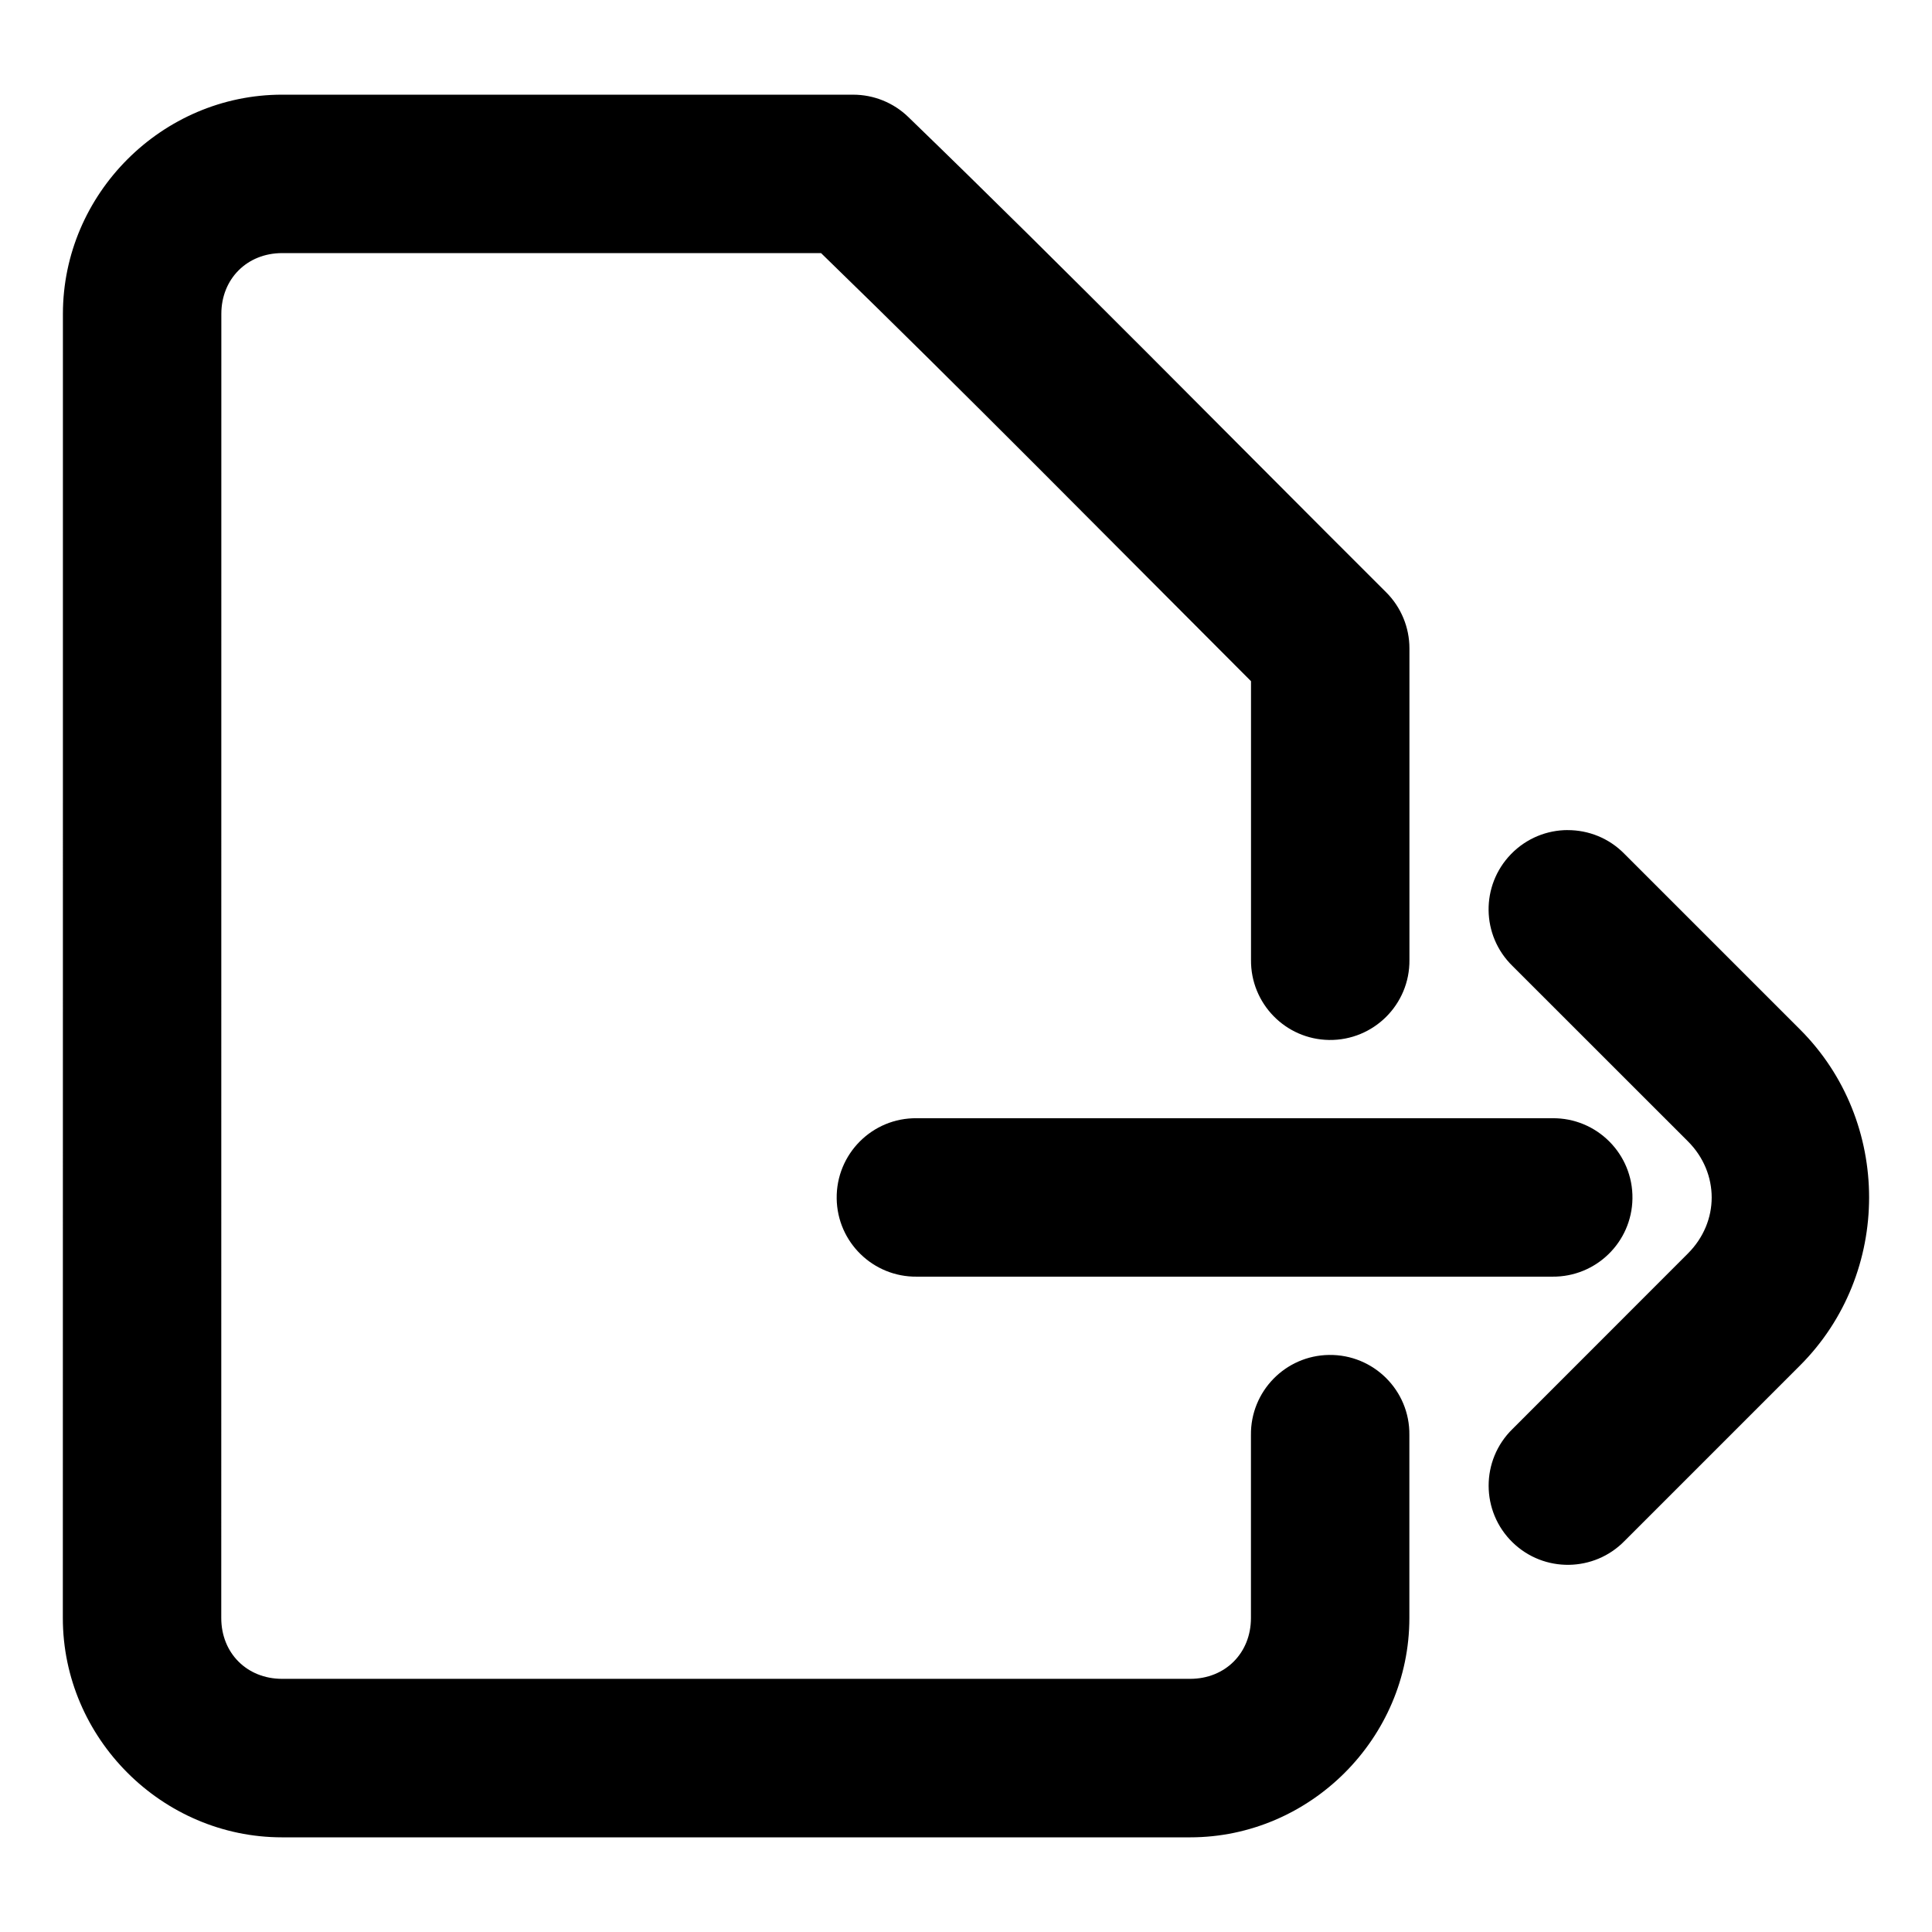
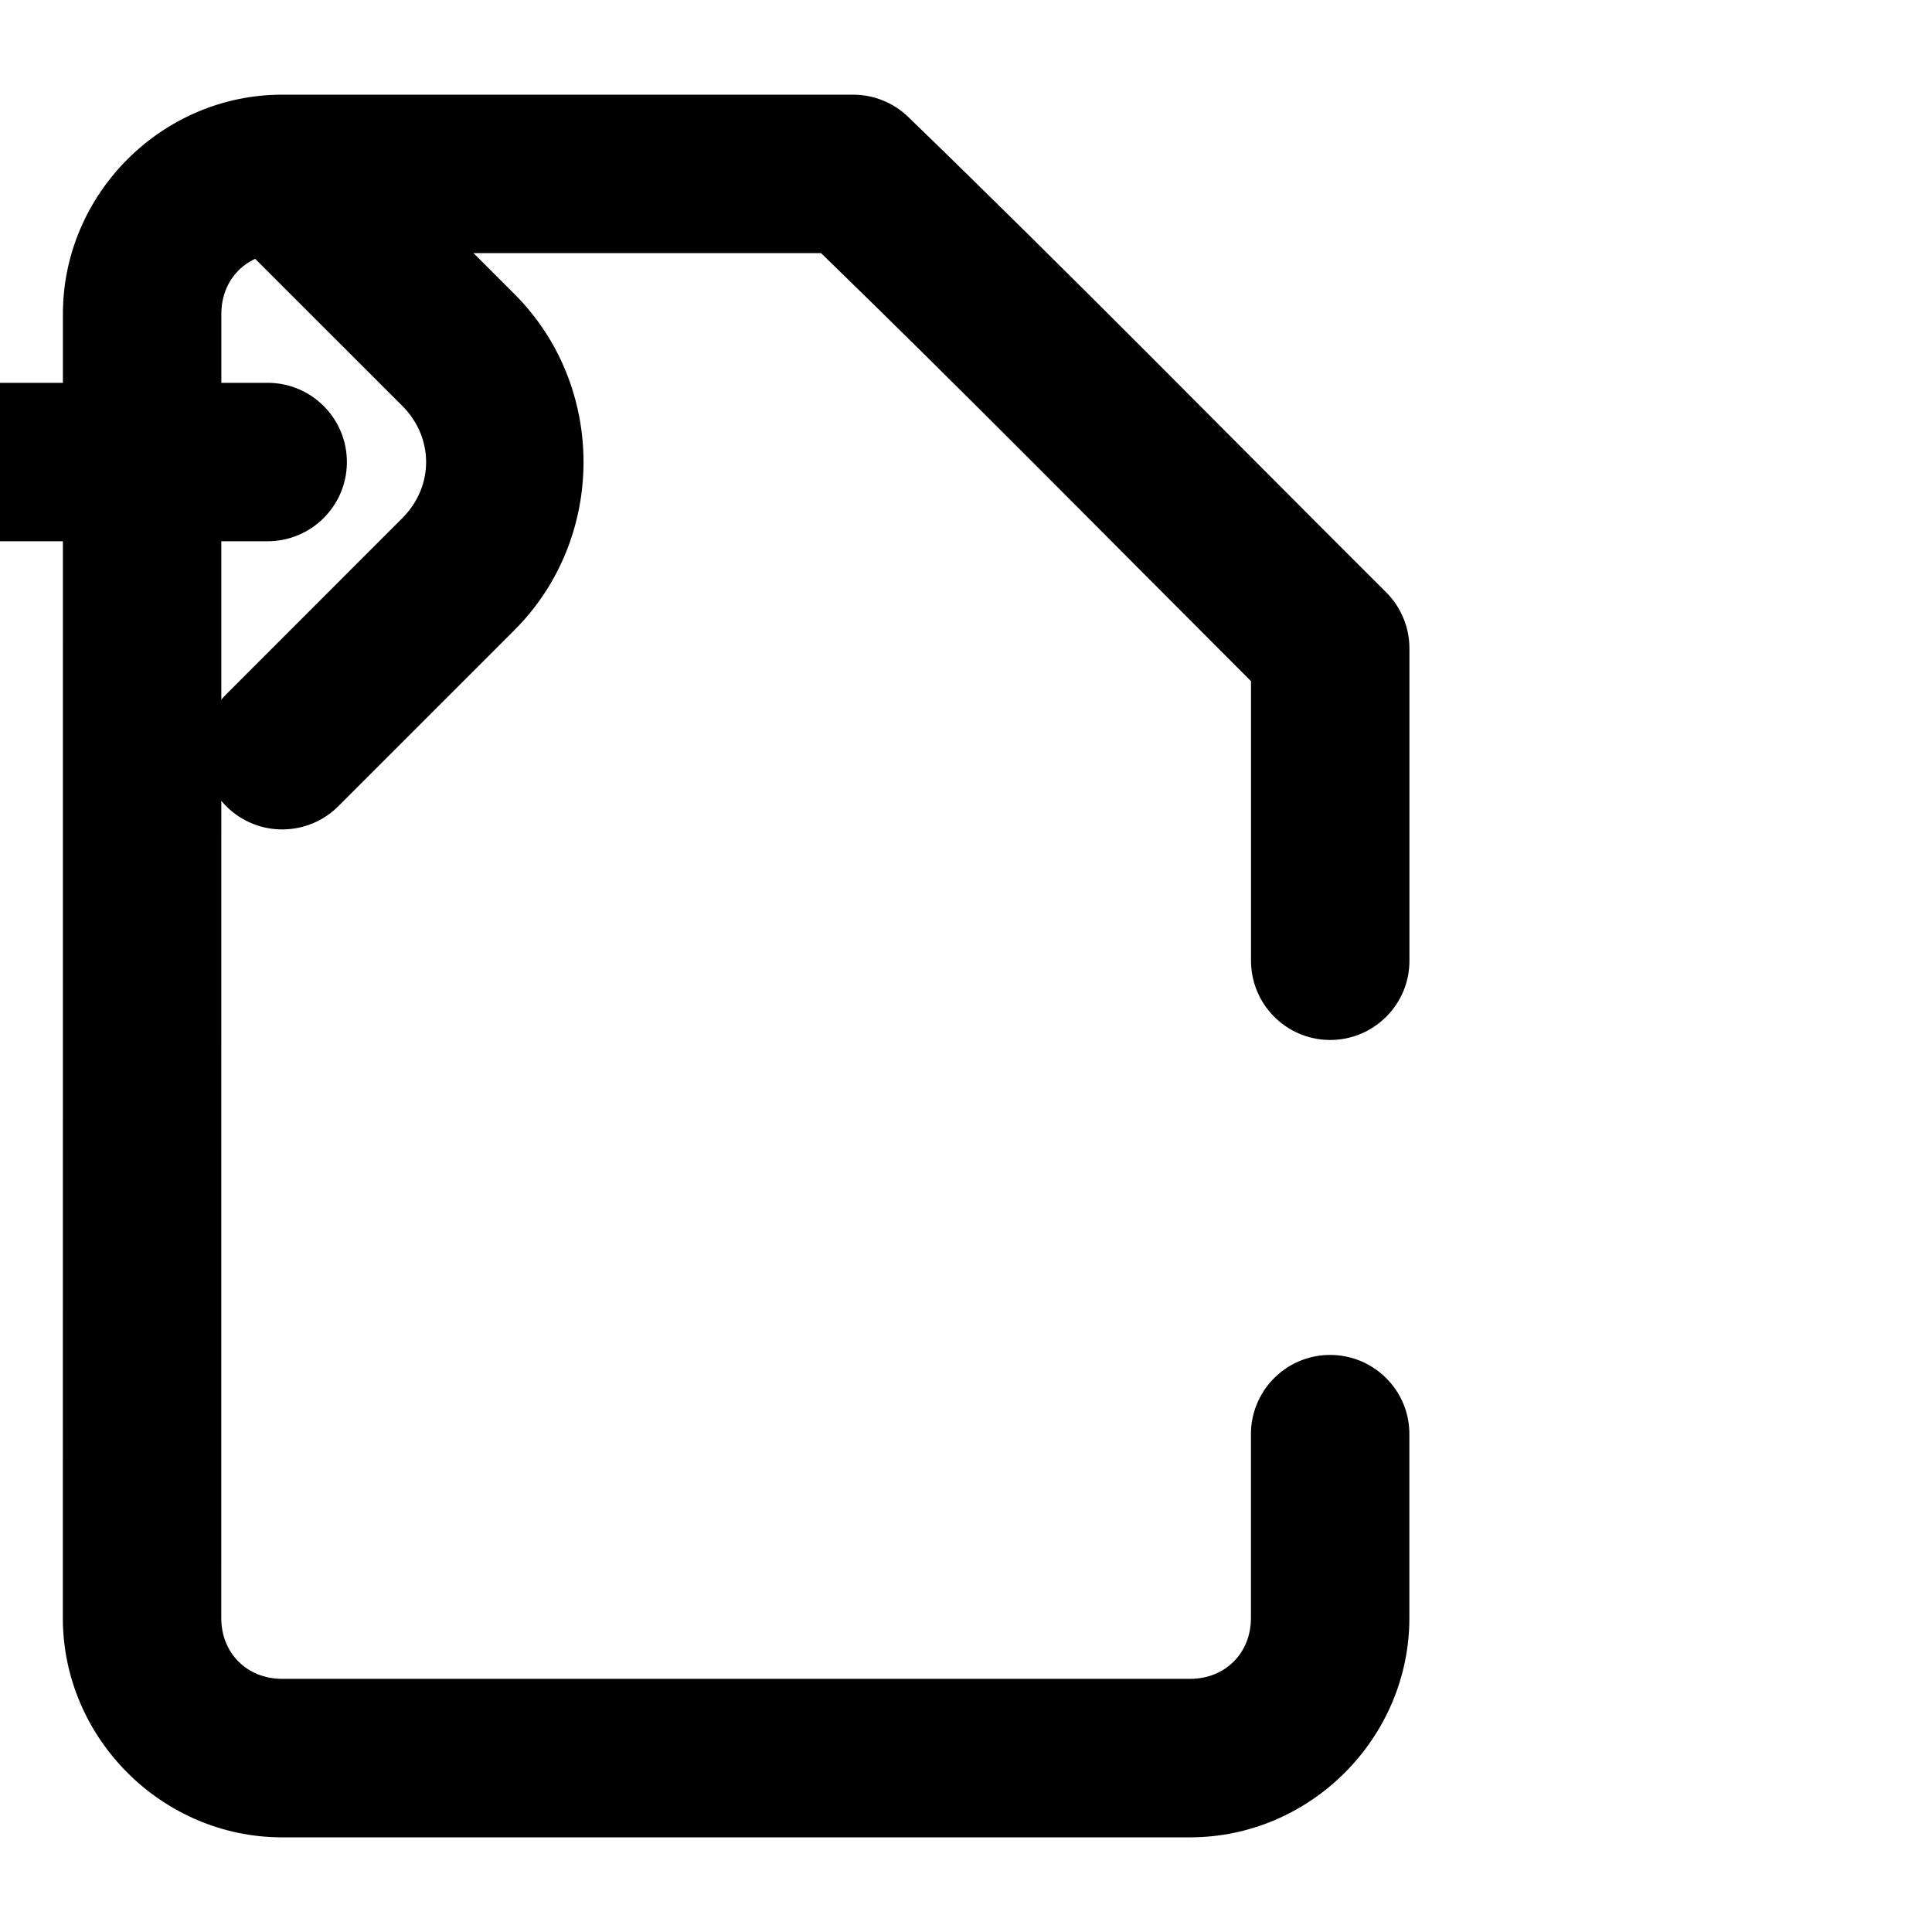
<svg xmlns="http://www.w3.org/2000/svg" fill="#000000" width="800px" height="800px" version="1.1" viewBox="144 144 512 512">
-   <path d="m218.77 169.09c-31.82 0-58.098 26.262-58.098 58.098 0.02 115.23-0.02 230.4-0.02 345.61 0 31.824 26.273 58.117 58.098 58.117h240.65c31.824 0 58.098-26.293 58.098-58.117-0.004-16.168 0-32.32 0-48.484 0.16-11.812-9.488-21.41-21.301-21.238-11.57 0.16-20.82 9.668-20.684 21.238v48.484c0 9.293-6.82 16.113-16.113 16.113h-240.65c-9.293 0-16.113-6.82-16.113-16.113-0.012-115.23 0.02-230.39 0.02-345.61 0-9.281 6.82-16.113 16.113-16.113h142.82c38.453 37.332 76.043 75.551 113.94 113.45 0 25.082 0.004 48.719 0 73.84-0.117 11.57 9.117 21.066 20.684 21.238 11.809 0.16 21.438-9.426 21.301-21.238v-28.066-54.469c0-5.566-2.215-10.906-6.148-14.844-42.184-42.043-83.879-84.594-126.67-125.99-3.914-3.789-9.148-5.902-14.598-5.902zm340.69 194.89c-5.461 0.008-10.91 2.137-15.027 6.375-8.062 8.301-7.902 21.559 0.398 29.645 15.492 15.5 30.988 30.988 46.492 46.473 4.191 4.188 6.289 9.531 6.293 14.863 0.004 5.332-2.106 10.652-6.293 14.844-15.504 15.5-30.996 31.008-46.492 46.516-8.449 8.254-8.43 21.844 0.039 30.074 4.152 4.031 9.539 5.996 14.902 5.926 5.363-0.078 10.695-2.176 14.738-6.312l46.516-46.516c12.211-12.215 18.309-28.383 18.305-44.547-0.004-16.164-6.109-32.32-18.328-44.527l-46.496-46.492c-4.125-4.223-9.586-6.32-15.047-6.312zm-172.49 76.363c-11.812-0.16-21.41 9.488-21.238 21.301 0.16 11.57 9.668 20.82 21.238 20.684h168.41c11.57 0.117 21.066-9.117 21.238-20.684 0.172-11.809-9.426-21.438-21.238-21.301z" />
+   <path d="m218.77 169.09c-31.82 0-58.098 26.262-58.098 58.098 0.02 115.23-0.02 230.4-0.02 345.61 0 31.824 26.273 58.117 58.098 58.117h240.65c31.824 0 58.098-26.293 58.098-58.117-0.004-16.168 0-32.32 0-48.484 0.16-11.812-9.488-21.41-21.301-21.238-11.57 0.16-20.82 9.668-20.684 21.238v48.484c0 9.293-6.82 16.113-16.113 16.113h-240.65c-9.293 0-16.113-6.82-16.113-16.113-0.012-115.23 0.02-230.39 0.02-345.61 0-9.281 6.82-16.113 16.113-16.113h142.82c38.453 37.332 76.043 75.551 113.94 113.45 0 25.082 0.004 48.719 0 73.84-0.117 11.57 9.117 21.066 20.684 21.238 11.809 0.16 21.438-9.426 21.301-21.238v-28.066-54.469c0-5.566-2.215-10.906-6.148-14.844-42.184-42.043-83.879-84.594-126.67-125.99-3.914-3.789-9.148-5.902-14.598-5.902zc-5.461 0.008-10.91 2.137-15.027 6.375-8.062 8.301-7.902 21.559 0.398 29.645 15.492 15.5 30.988 30.988 46.492 46.473 4.191 4.188 6.289 9.531 6.293 14.863 0.004 5.332-2.106 10.652-6.293 14.844-15.504 15.5-30.996 31.008-46.492 46.516-8.449 8.254-8.43 21.844 0.039 30.074 4.152 4.031 9.539 5.996 14.902 5.926 5.363-0.078 10.695-2.176 14.738-6.312l46.516-46.516c12.211-12.215 18.309-28.383 18.305-44.547-0.004-16.164-6.109-32.32-18.328-44.527l-46.496-46.492c-4.125-4.223-9.586-6.32-15.047-6.312zm-172.49 76.363c-11.812-0.16-21.41 9.488-21.238 21.301 0.16 11.57 9.668 20.82 21.238 20.684h168.41c11.57 0.117 21.066-9.117 21.238-20.684 0.172-11.809-9.426-21.438-21.238-21.301z" />
</svg>